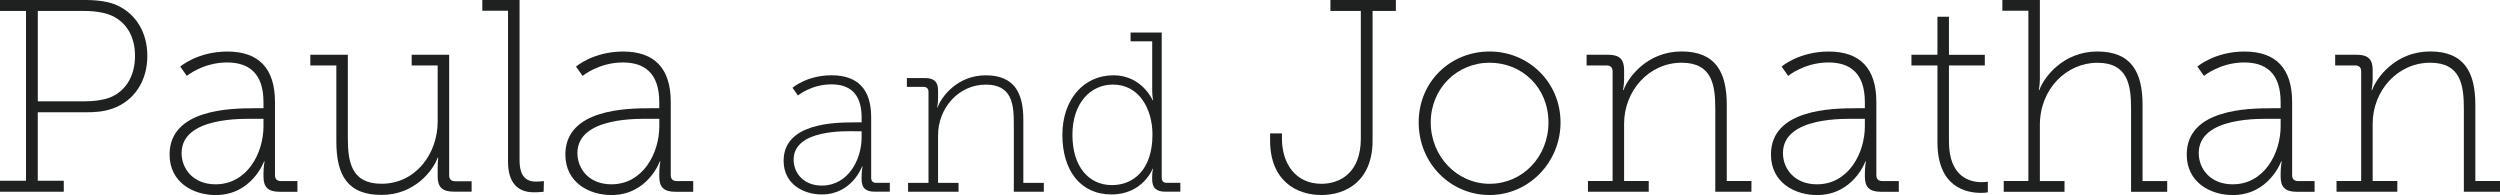
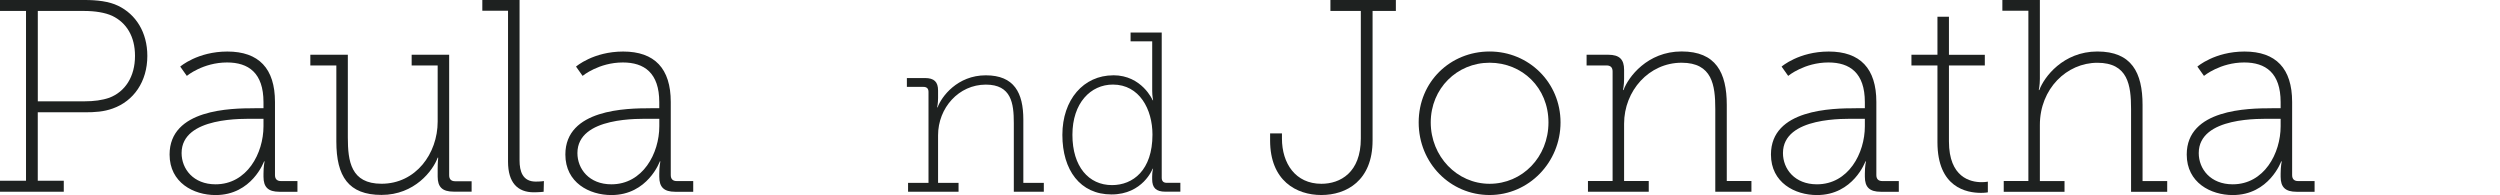
<svg xmlns="http://www.w3.org/2000/svg" id="b" viewBox="0 0 569.95 44.46">
  <defs>
    <style>.d{fill:#1e2120;stroke-width:0px;}</style>
  </defs>
  <g id="c">
    <path class="d" d="M0,41.21h5.93V2.5H0V0h19.36c2.75,0,5.49.31,7.55,1.31,4.06,1.94,6.68,6.06,6.68,11.43,0,5.87-3.12,10.3-7.87,11.99-2.06.75-4.06.87-6.37.87h-10.74v15.61h5.93v2.5H0v-2.5ZM19.23,23.1c2.19,0,4.06-.25,5.68-.81,3.62-1.37,5.87-4.81,5.87-9.55,0-4.43-1.94-7.56-5.18-9.12-1.62-.75-3.93-1.12-6.37-1.12h-10.61v20.6h10.61Z" />
    <path class="d" d="M58.01,24.66h2.06v-1.37c0-6.68-3.43-9.05-8.3-9.05-5.5,0-9.18,3.06-9.18,3.06l-1.5-2.12s3.93-3.43,10.74-3.43c7.18,0,10.86,3.87,10.86,11.49v16.67c0,.94.5,1.37,1.37,1.37h3.75v2.44h-4.12c-2.56,0-3.62-1.06-3.62-3.43v-.69c0-1.69.25-2.81.25-2.81h-.12s-2.75,7.68-11.05,7.68c-5,0-10.49-2.81-10.49-9.24,0-10.36,13.99-10.55,19.36-10.55ZM49.14,42.02c7.18,0,10.93-7.06,10.93-13.24v-1.69h-2c-2.31,0-16.67-.56-16.67,7.81,0,3.62,2.69,7.12,7.74,7.12Z" />
    <path class="d" d="M76.68,14.92h-5.93v-2.44h8.55v18.86c0,5.43.69,10.55,7.68,10.55,7.81,0,12.8-6.87,12.8-14.17v-12.8h-5.93v-2.44h8.55v27.47c0,.94.5,1.37,1.37,1.37h3.75v2.37h-4.12c-2.56,0-3.62-1.06-3.62-3.43v-1.75c0-1.44.12-2.56.12-2.56h-.12c-1.06,2.93-5.25,8.49-12.8,8.49s-10.3-4.25-10.3-12.18V14.92Z" />
    <path class="d" d="M115.83,2.44h-5.87V0h8.49v36.59c0,2.44.69,4.81,3.68,4.81,1.19,0,1.87-.12,1.87-.12l-.06,2.44s-1.06.12-2.25.12c-3.68,0-5.87-2.19-5.87-6.99V2.44Z" />
    <path class="d" d="M148.24,24.66h2.06v-1.37c0-6.68-3.43-9.05-8.3-9.05-5.49,0-9.18,3.06-9.18,3.06l-1.5-2.12s3.93-3.43,10.74-3.43c7.18,0,10.86,3.87,10.86,11.49v16.67c0,.94.5,1.37,1.37,1.37h3.75v2.44h-4.12c-2.56,0-3.62-1.06-3.62-3.43v-.69c0-1.69.25-2.81.25-2.81h-.12s-2.75,7.68-11.05,7.68c-5,0-10.49-2.81-10.49-9.24,0-10.36,13.99-10.55,19.36-10.55ZM139.38,42.02c7.18,0,10.93-7.06,10.93-13.24v-1.69h-2c-2.31,0-16.67-.56-16.67,7.81,0,3.62,2.68,7.12,7.74,7.12Z" />
-     <path class="d" d="M194.72,27.89h1.71v-1.14c0-5.55-2.85-7.52-6.9-7.52-4.56,0-7.62,2.54-7.62,2.54l-1.24-1.76s3.27-2.85,8.92-2.85c5.96,0,9.02,3.21,9.02,9.54v13.84c0,.78.42,1.14,1.14,1.14h3.11v2.02h-3.42c-2.13,0-3.01-.88-3.01-2.85v-.57c0-1.4.21-2.33.21-2.33h-.1s-2.28,6.38-9.18,6.38c-4.15,0-8.71-2.33-8.71-7.67,0-8.61,11.61-8.76,16.07-8.76ZM187.36,42.31c5.96,0,9.07-5.86,9.07-10.99v-1.4h-1.66c-1.92,0-13.84-.47-13.84,6.48,0,3.01,2.23,5.91,6.43,5.91Z" />
    <path class="d" d="M207.01,41.69h4.67v-20.74c0-.78-.42-1.14-1.14-1.14h-3.79v-2.02h4.1c2.13,0,3.01.88,3.01,2.85v1.71c0,1.19-.21,2.13-.21,2.13h.1c.88-2.44,4.51-7.31,10.99-7.31s8.56,3.99,8.56,10.11v14.41h4.67v2.02h-6.84v-15.66c0-4.51-.57-8.76-6.38-8.76-6.17,0-10.89,5.29-10.89,11.56v10.84h4.67v2.02h-11.51v-2.02Z" />
    <path class="d" d="M253.82,17.16c6.53,0,8.97,5.7,8.97,5.7h.1s-.21-.93-.21-2.13v-11.3h-4.93v-2.02h7.1v33.13c0,.78.42,1.14,1.14,1.14h3.11v2.02h-3.42c-2.12,0-3.01-.88-3.01-2.85v-.57c0-1.19.21-1.81.21-1.81h-.1s-2.23,5.86-9.38,5.86-11.2-5.55-11.2-13.58,4.82-13.58,11.61-13.58ZM253.51,42.2c4.77,0,9.23-3.37,9.23-11.51,0-5.76-2.96-11.41-9.02-11.41-5.08,0-9.23,4.2-9.23,11.46s3.73,11.46,9.02,11.46Z" />
    <path class="d" d="M289.58,30.41h2.68v1.19c0,5.62,3.06,10.3,8.99,10.3,4.31,0,8.99-2.56,8.99-10.3V2.5h-6.93V0h14.92v2.5h-5.31v29.53c0,9.18-5.99,12.43-11.68,12.43s-11.68-3.25-11.68-12.43v-1.62Z" />
    <path class="d" d="M339.6,11.74c8.93,0,16.17,7.06,16.17,16.17s-7.24,16.55-16.17,16.55-16.17-7.24-16.17-16.55,7.24-16.17,16.17-16.17ZM339.6,41.9c7.43,0,13.42-6.06,13.42-13.99s-5.99-13.61-13.42-13.61-13.42,5.87-13.42,13.61,5.99,13.99,13.42,13.99Z" />
    <path class="d" d="M362.02,41.27h5.62v-24.98c0-.94-.5-1.37-1.37-1.37h-4.56v-2.44h4.93c2.56,0,3.62,1.06,3.62,3.43v2.06c0,1.44-.25,2.56-.25,2.56h.12c1.06-2.93,5.43-8.8,13.24-8.8s10.3,4.81,10.3,12.18v17.36h5.62v2.44h-8.24v-18.86c0-5.43-.69-10.55-7.68-10.55-7.43,0-13.11,6.37-13.11,13.92v13.05h5.62v2.44h-13.86v-2.44Z" />
    <path class="d" d="M423.09,24.66h2.06v-1.37c0-6.68-3.43-9.05-8.3-9.05-5.49,0-9.18,3.06-9.18,3.06l-1.5-2.12s3.93-3.43,10.74-3.43c7.18,0,10.86,3.87,10.86,11.49v16.67c0,.94.5,1.37,1.37,1.37h3.75v2.44h-4.12c-2.56,0-3.62-1.06-3.62-3.43v-.69c0-1.69.25-2.81.25-2.81h-.12s-2.75,7.68-11.05,7.68c-5,0-10.49-2.81-10.49-9.24,0-10.36,13.99-10.55,19.36-10.55ZM414.22,42.02c7.18,0,10.93-7.06,10.93-13.24v-1.69h-2c-2.31,0-16.67-.56-16.67,7.81,0,3.62,2.68,7.12,7.74,7.12Z" />
    <path class="d" d="M441.7,14.92h-5.93v-2.44h5.93V3.81h2.62v8.68h8.18v2.44h-8.18v17.3c0,8.24,4.93,9.3,7.43,9.3.87,0,1.44-.12,1.44-.12v2.44s-.62.12-1.56.12c-3.25,0-9.93-1.19-9.93-11.55V14.92Z" />
    <path class="d" d="M456.81,41.27h5.62V2.44h-5.93V0h8.55v17.98c0,1.44-.25,2.56-.25,2.56h.12c1.06-2.93,5.43-8.8,13.24-8.8s10.3,4.81,10.3,12.18v17.36h5.62v2.44h-8.24v-18.86c0-5.43-.69-10.55-7.68-10.55s-13.11,5.93-13.11,14.17v12.8h5.62v2.44h-13.86v-2.44Z" />
    <path class="d" d="M517.88,24.66h2.06v-1.37c0-6.68-3.43-9.05-8.3-9.05-5.49,0-9.18,3.06-9.18,3.06l-1.5-2.12s3.93-3.43,10.74-3.43c7.18,0,10.86,3.87,10.86,11.49v16.67c0,.94.5,1.37,1.37,1.37h3.75v2.44h-4.12c-2.56,0-3.62-1.06-3.62-3.43v-.69c0-1.69.25-2.81.25-2.81h-.12s-2.75,7.68-11.05,7.68c-5,0-10.49-2.81-10.49-9.24,0-10.36,13.99-10.55,19.36-10.55ZM509.01,42.02c7.18,0,10.93-7.06,10.93-13.24v-1.69h-2c-2.31,0-16.67-.56-16.67,7.81,0,3.62,2.68,7.12,7.74,7.12Z" />
-     <path class="d" d="M532.68,41.27h5.62v-24.98c0-.94-.5-1.37-1.37-1.37h-4.56v-2.44h4.93c2.56,0,3.62,1.06,3.62,3.43v2.06c0,1.44-.25,2.56-.25,2.56h.12c1.06-2.93,5.43-8.8,13.24-8.8s10.3,4.81,10.3,12.18v17.36h5.62v2.44h-8.24v-18.86c0-5.43-.69-10.55-7.68-10.55-7.43,0-13.11,6.37-13.11,13.92v13.05h5.62v2.44h-13.86v-2.44Z" />
  </g>
</svg>